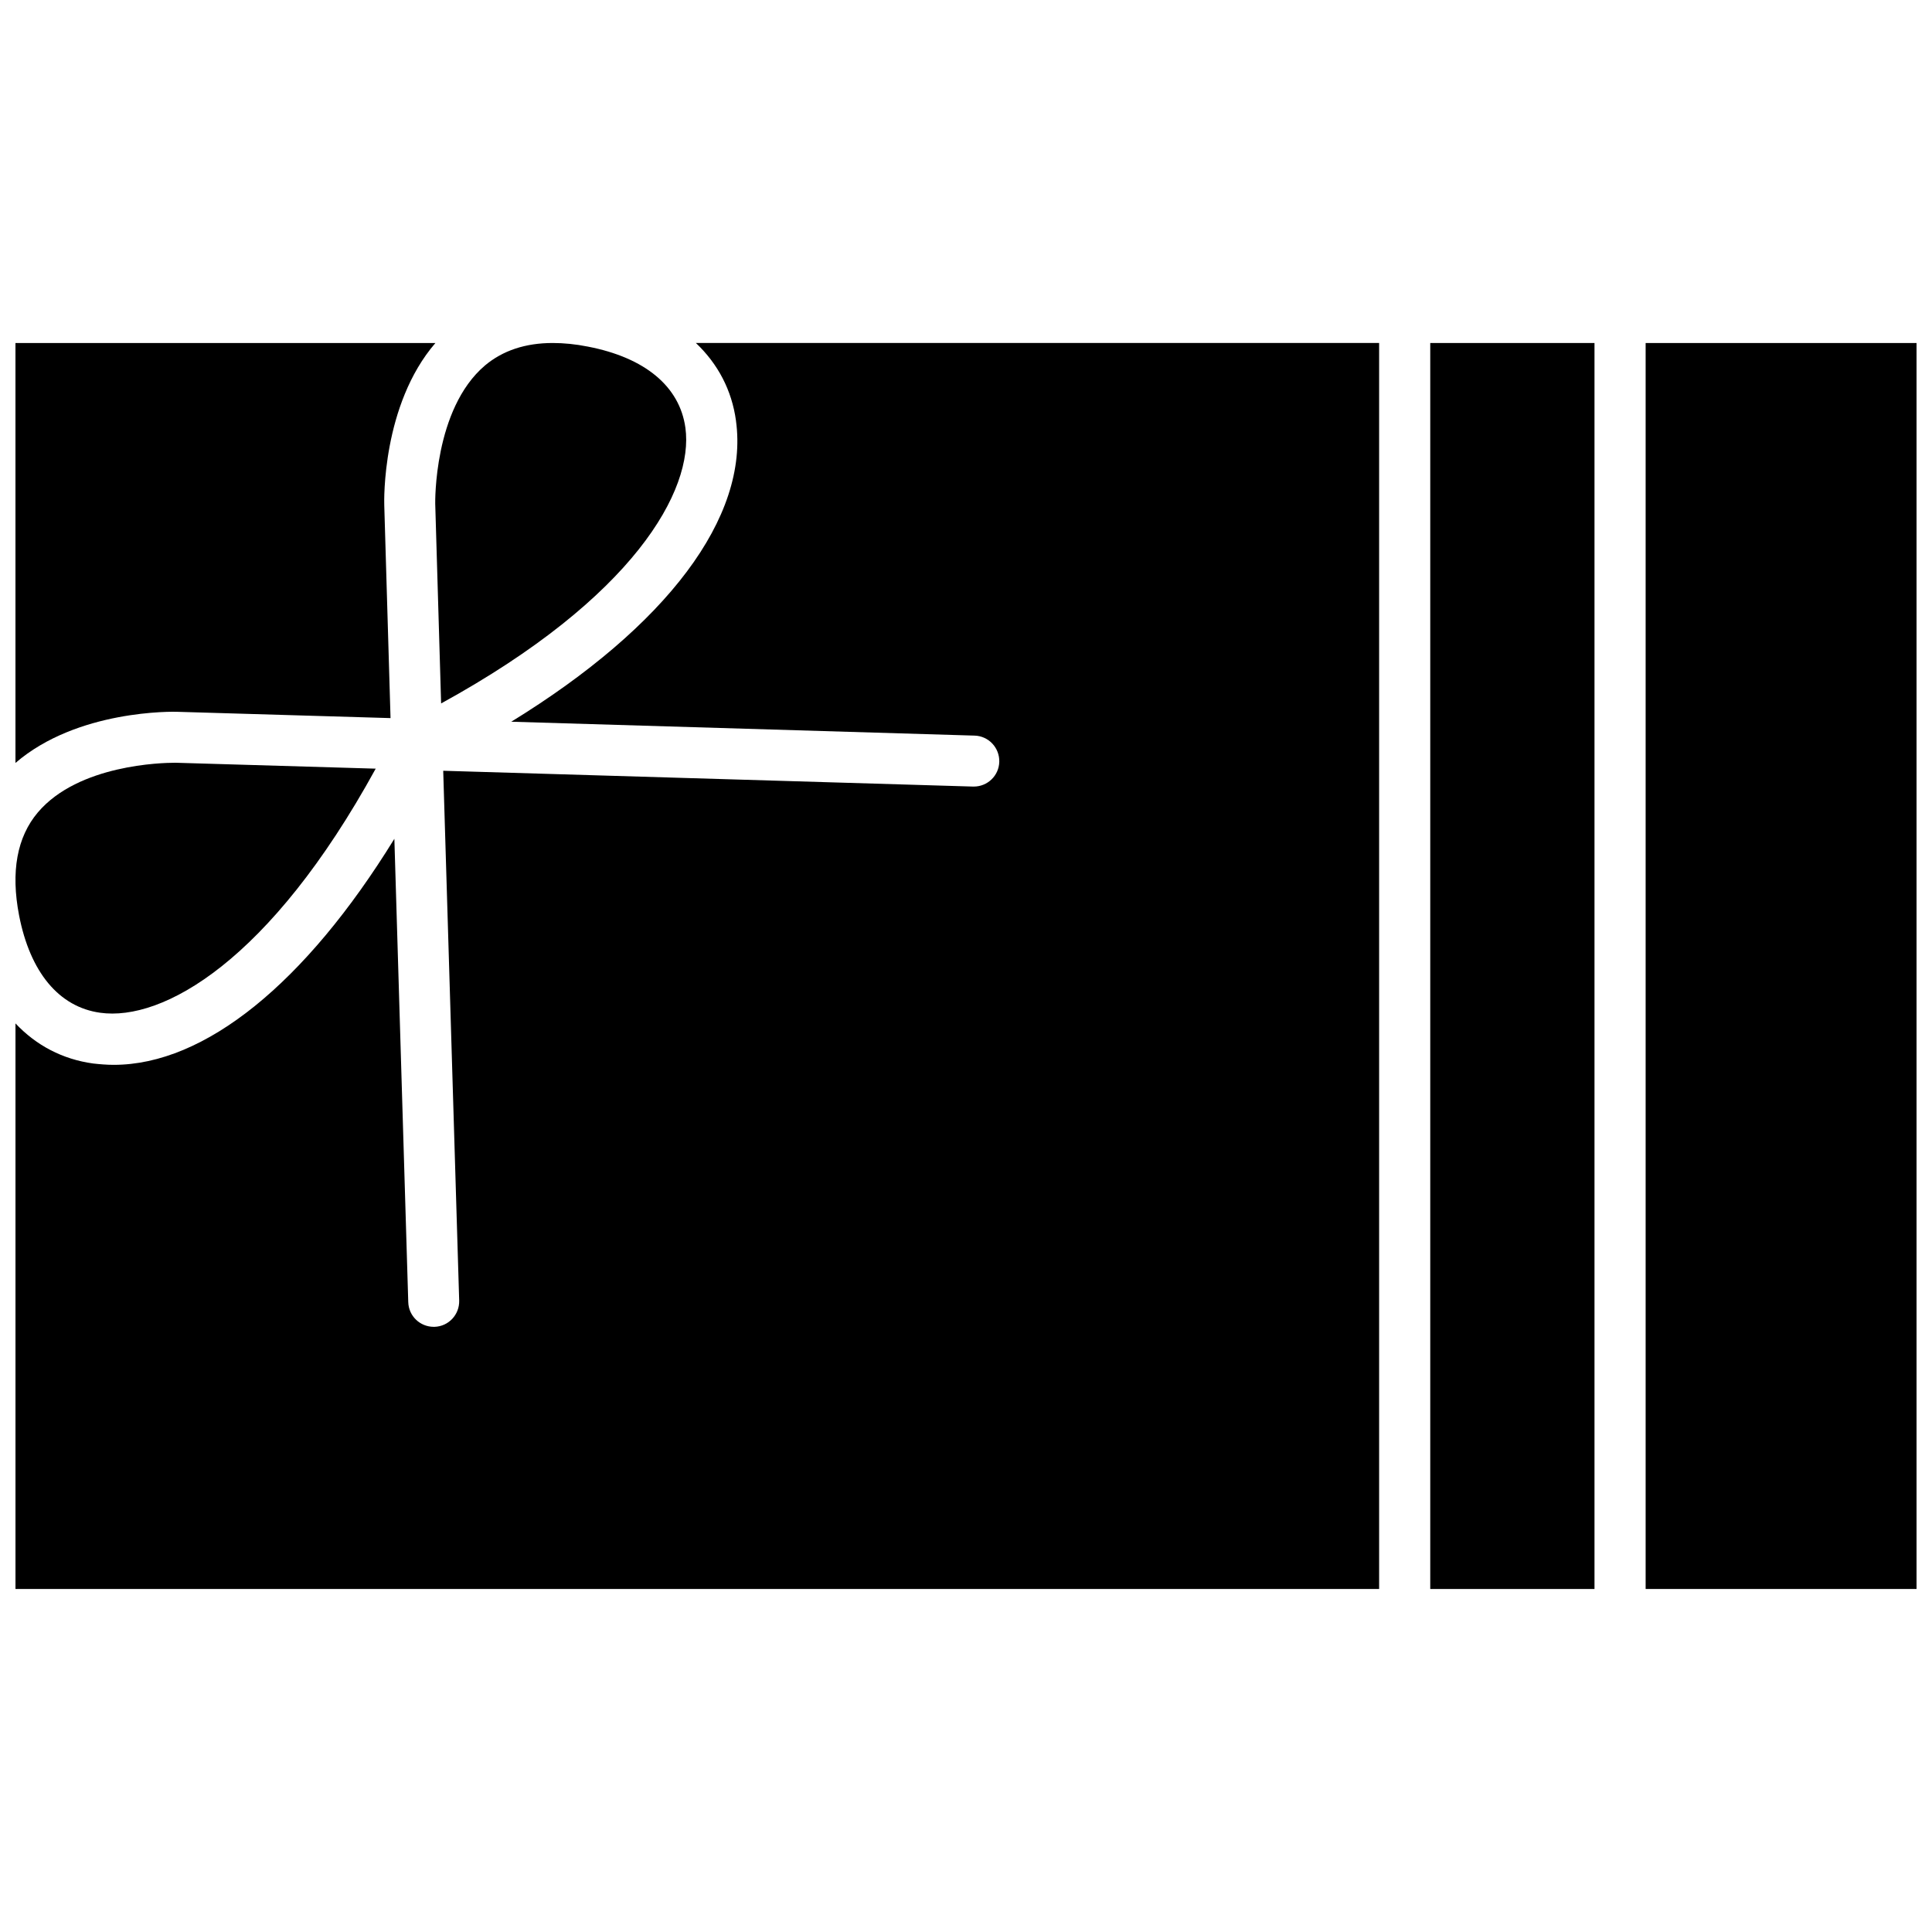
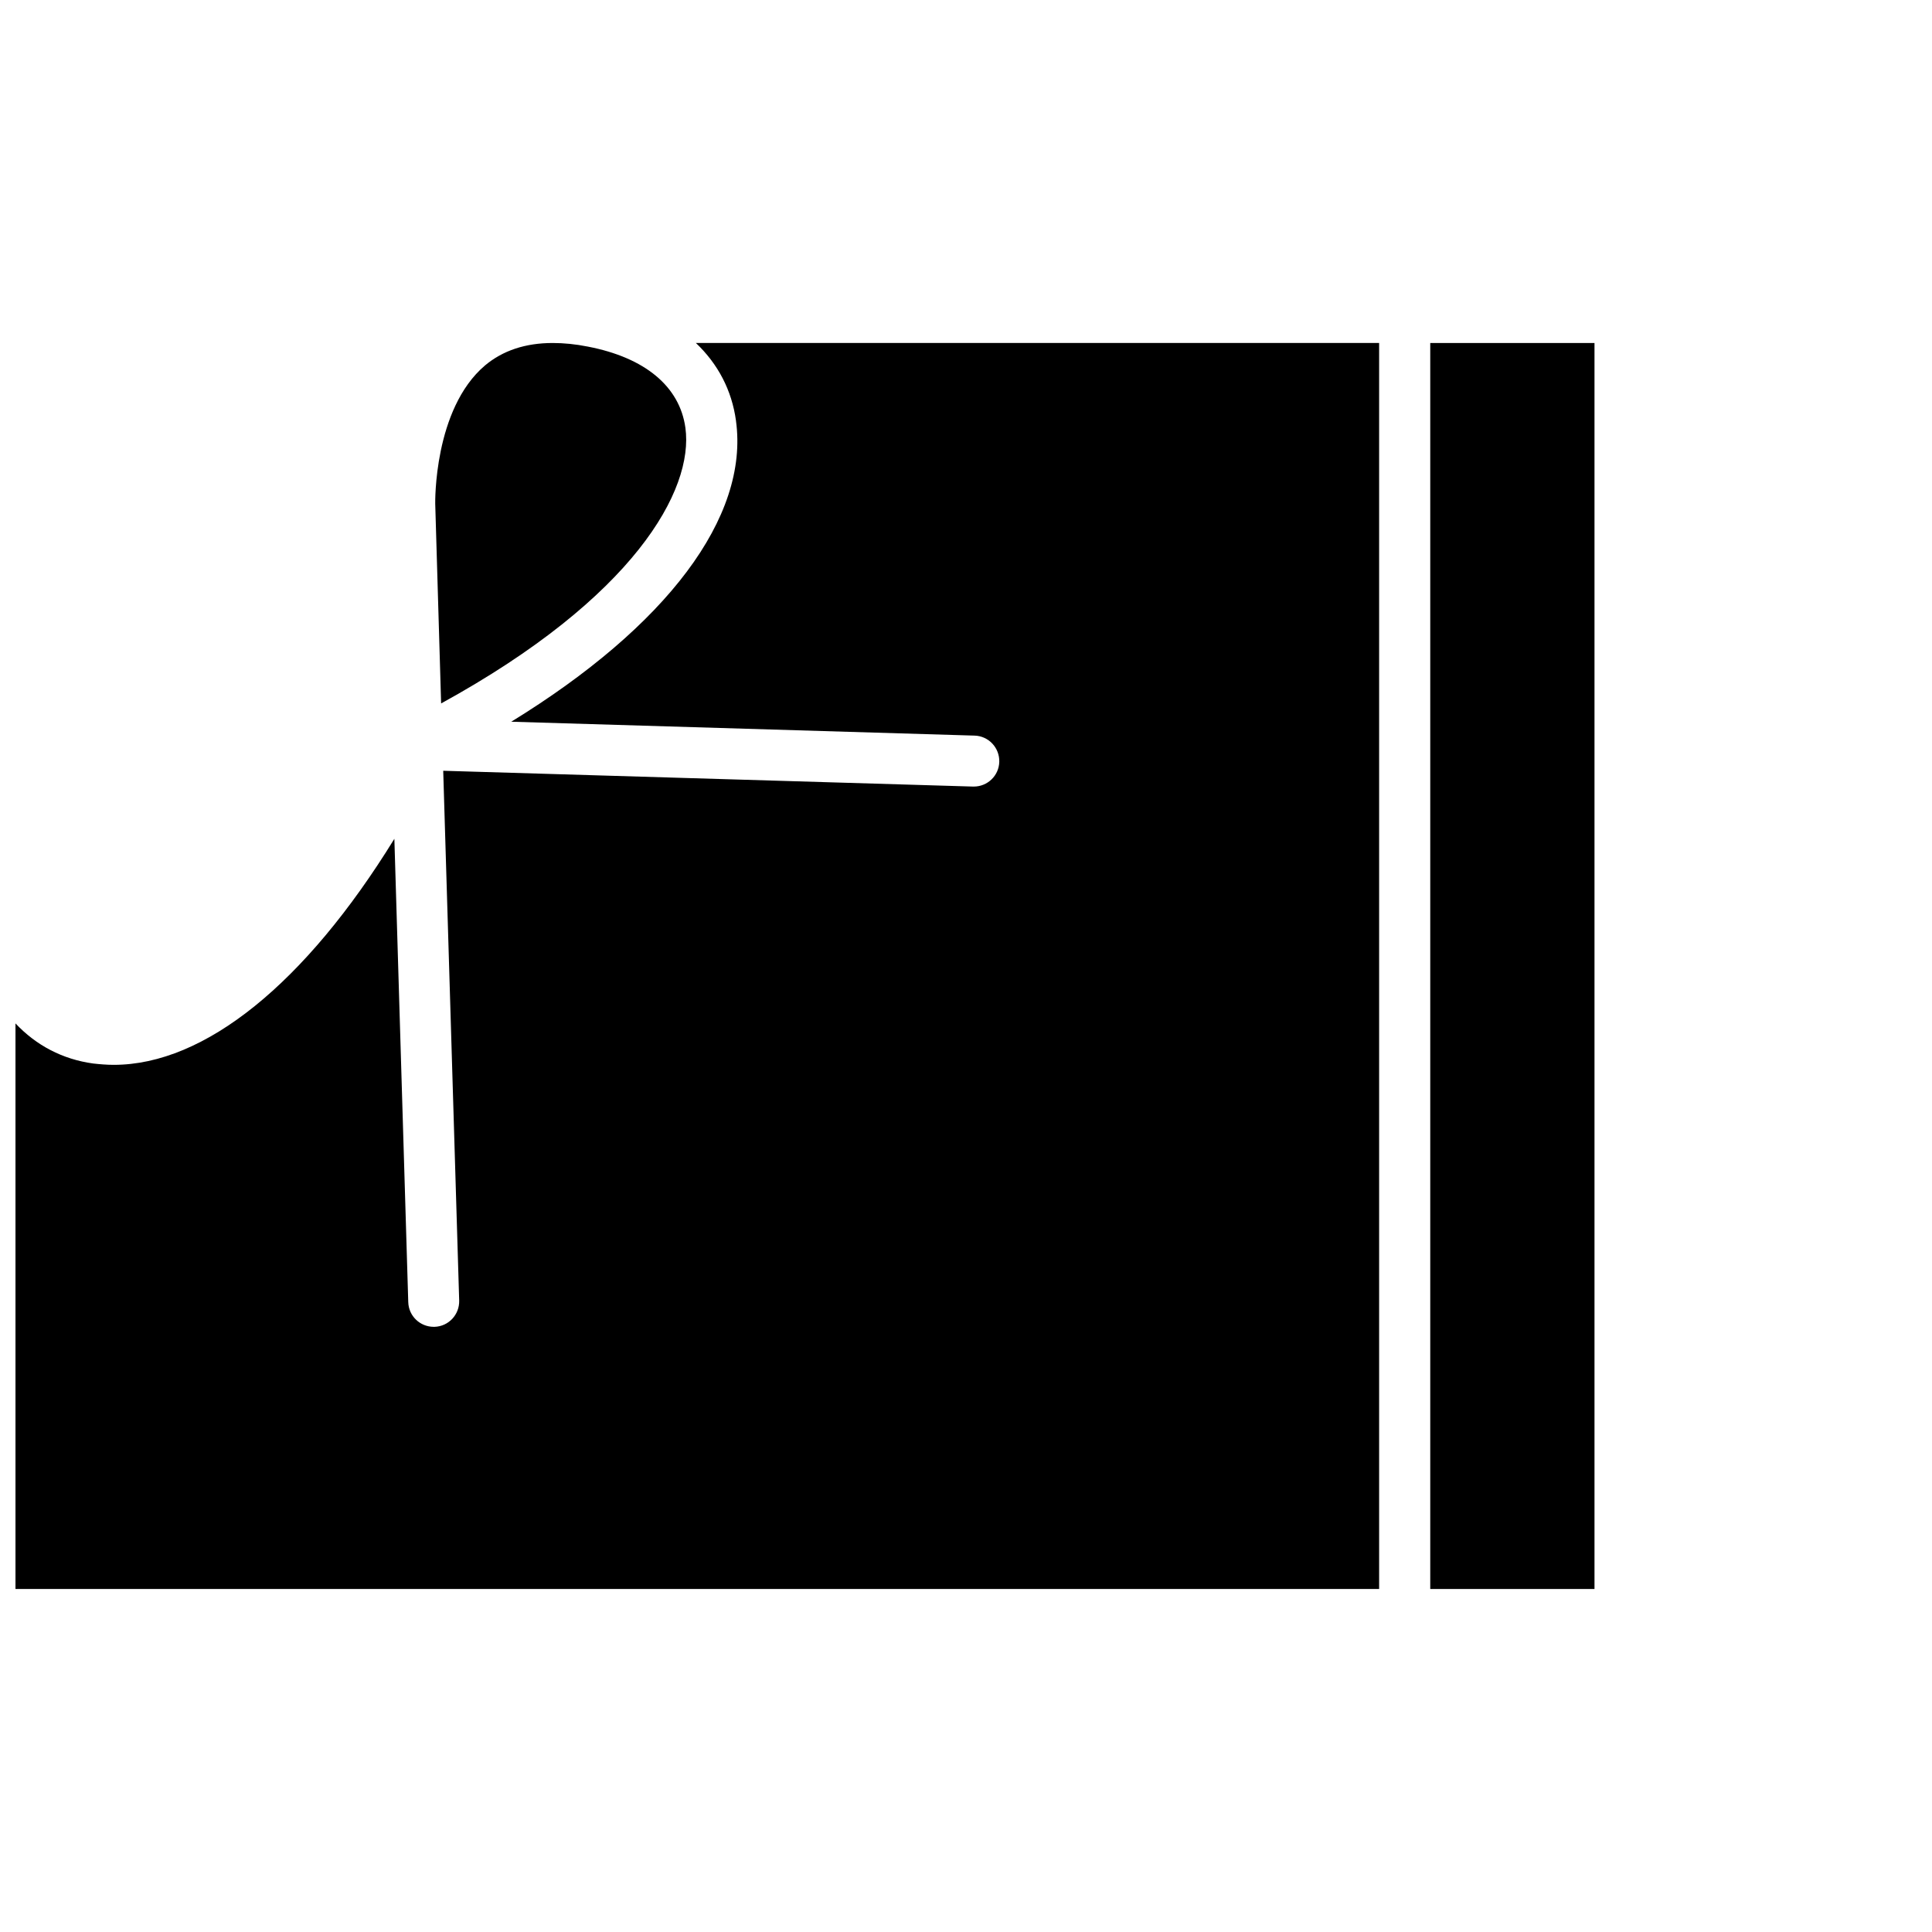
<svg xmlns="http://www.w3.org/2000/svg" width="800px" height="800px" version="1.1" viewBox="144 144 512 512">
  <defs>
    <clipPath id="d">
      <path d="m580 234h71.902v332h-71.902z" />
    </clipPath>
    <clipPath id="c">
      <path d="m148.09 234h111.91v113h-111.91z" />
    </clipPath>
    <clipPath id="b">
      <path d="m148.09 234h361.91v332h-361.91z" />
    </clipPath>
    <clipPath id="a">
      <path d="m148.09 346h95.906v67h-95.906z" />
    </clipPath>
  </defs>
  <g clip-path="url(#d)">
-     <path d="m580.11 234.9h71.793v330.2h-71.793z" />
-   </g>
+     </g>
  <g clip-path="url(#c)">
-     <path d="m191.12 332.64 56.375 1.664-1.66-56.379c-0.051-1.16-0.605-26.602 13.551-43.023l-111.29-0.004v111.29c16.426-14.156 41.816-13.602 43.023-13.551z" />
-   </g>
+     </g>
  <g clip-path="url(#b)">
    <path d="m339.04 255.51c3.527 25.543-18.391 54.461-59.551 79.754l122.78 3.68c3.727 0.102 6.648 3.223 6.551 6.953-0.102 3.68-3.125 6.551-6.75 6.551h-0.203l-140.41-4.188 4.231 140.41c0.102 3.727-2.82 6.852-6.551 6.953h-0.195c-3.629 0-6.648-2.871-6.75-6.551l-3.68-122.78c-23.578 38.289-50.23 59.902-74.363 59.902-1.812 0-3.629-0.152-5.441-0.352-8.113-1.109-15.113-4.785-20.605-10.629v149.88h361.38v-330.2h-181.07c5.844 5.543 9.523 12.496 10.633 20.609z" />
  </g>
  <g clip-path="url(#a)">
-     <path d="m190.31 346.14c-3.223 0-25.492 0.453-36.273 13.148-5.543 6.551-7.203 15.719-4.988 27.258 2.922 15.113 10.578 24.336 21.512 25.844 16.523 2.316 44.988-13.602 73.004-64.688l-52.898-1.562z" />
-   </g>
+     </g>
  <path d="m259.34 277.52 1.562 52.898c51.137-28.062 67.008-56.527 64.738-73.051-1.512-10.934-10.68-18.59-25.844-21.512-3.273-0.656-6.398-0.957-9.32-0.957-7.254 0-13.25 2.016-17.938 5.945-13.652 11.586-13.199 36.422-13.199 36.676z" />
  <path d="m523.03 234.9h43.527v330.2h-43.527z" />
</svg>